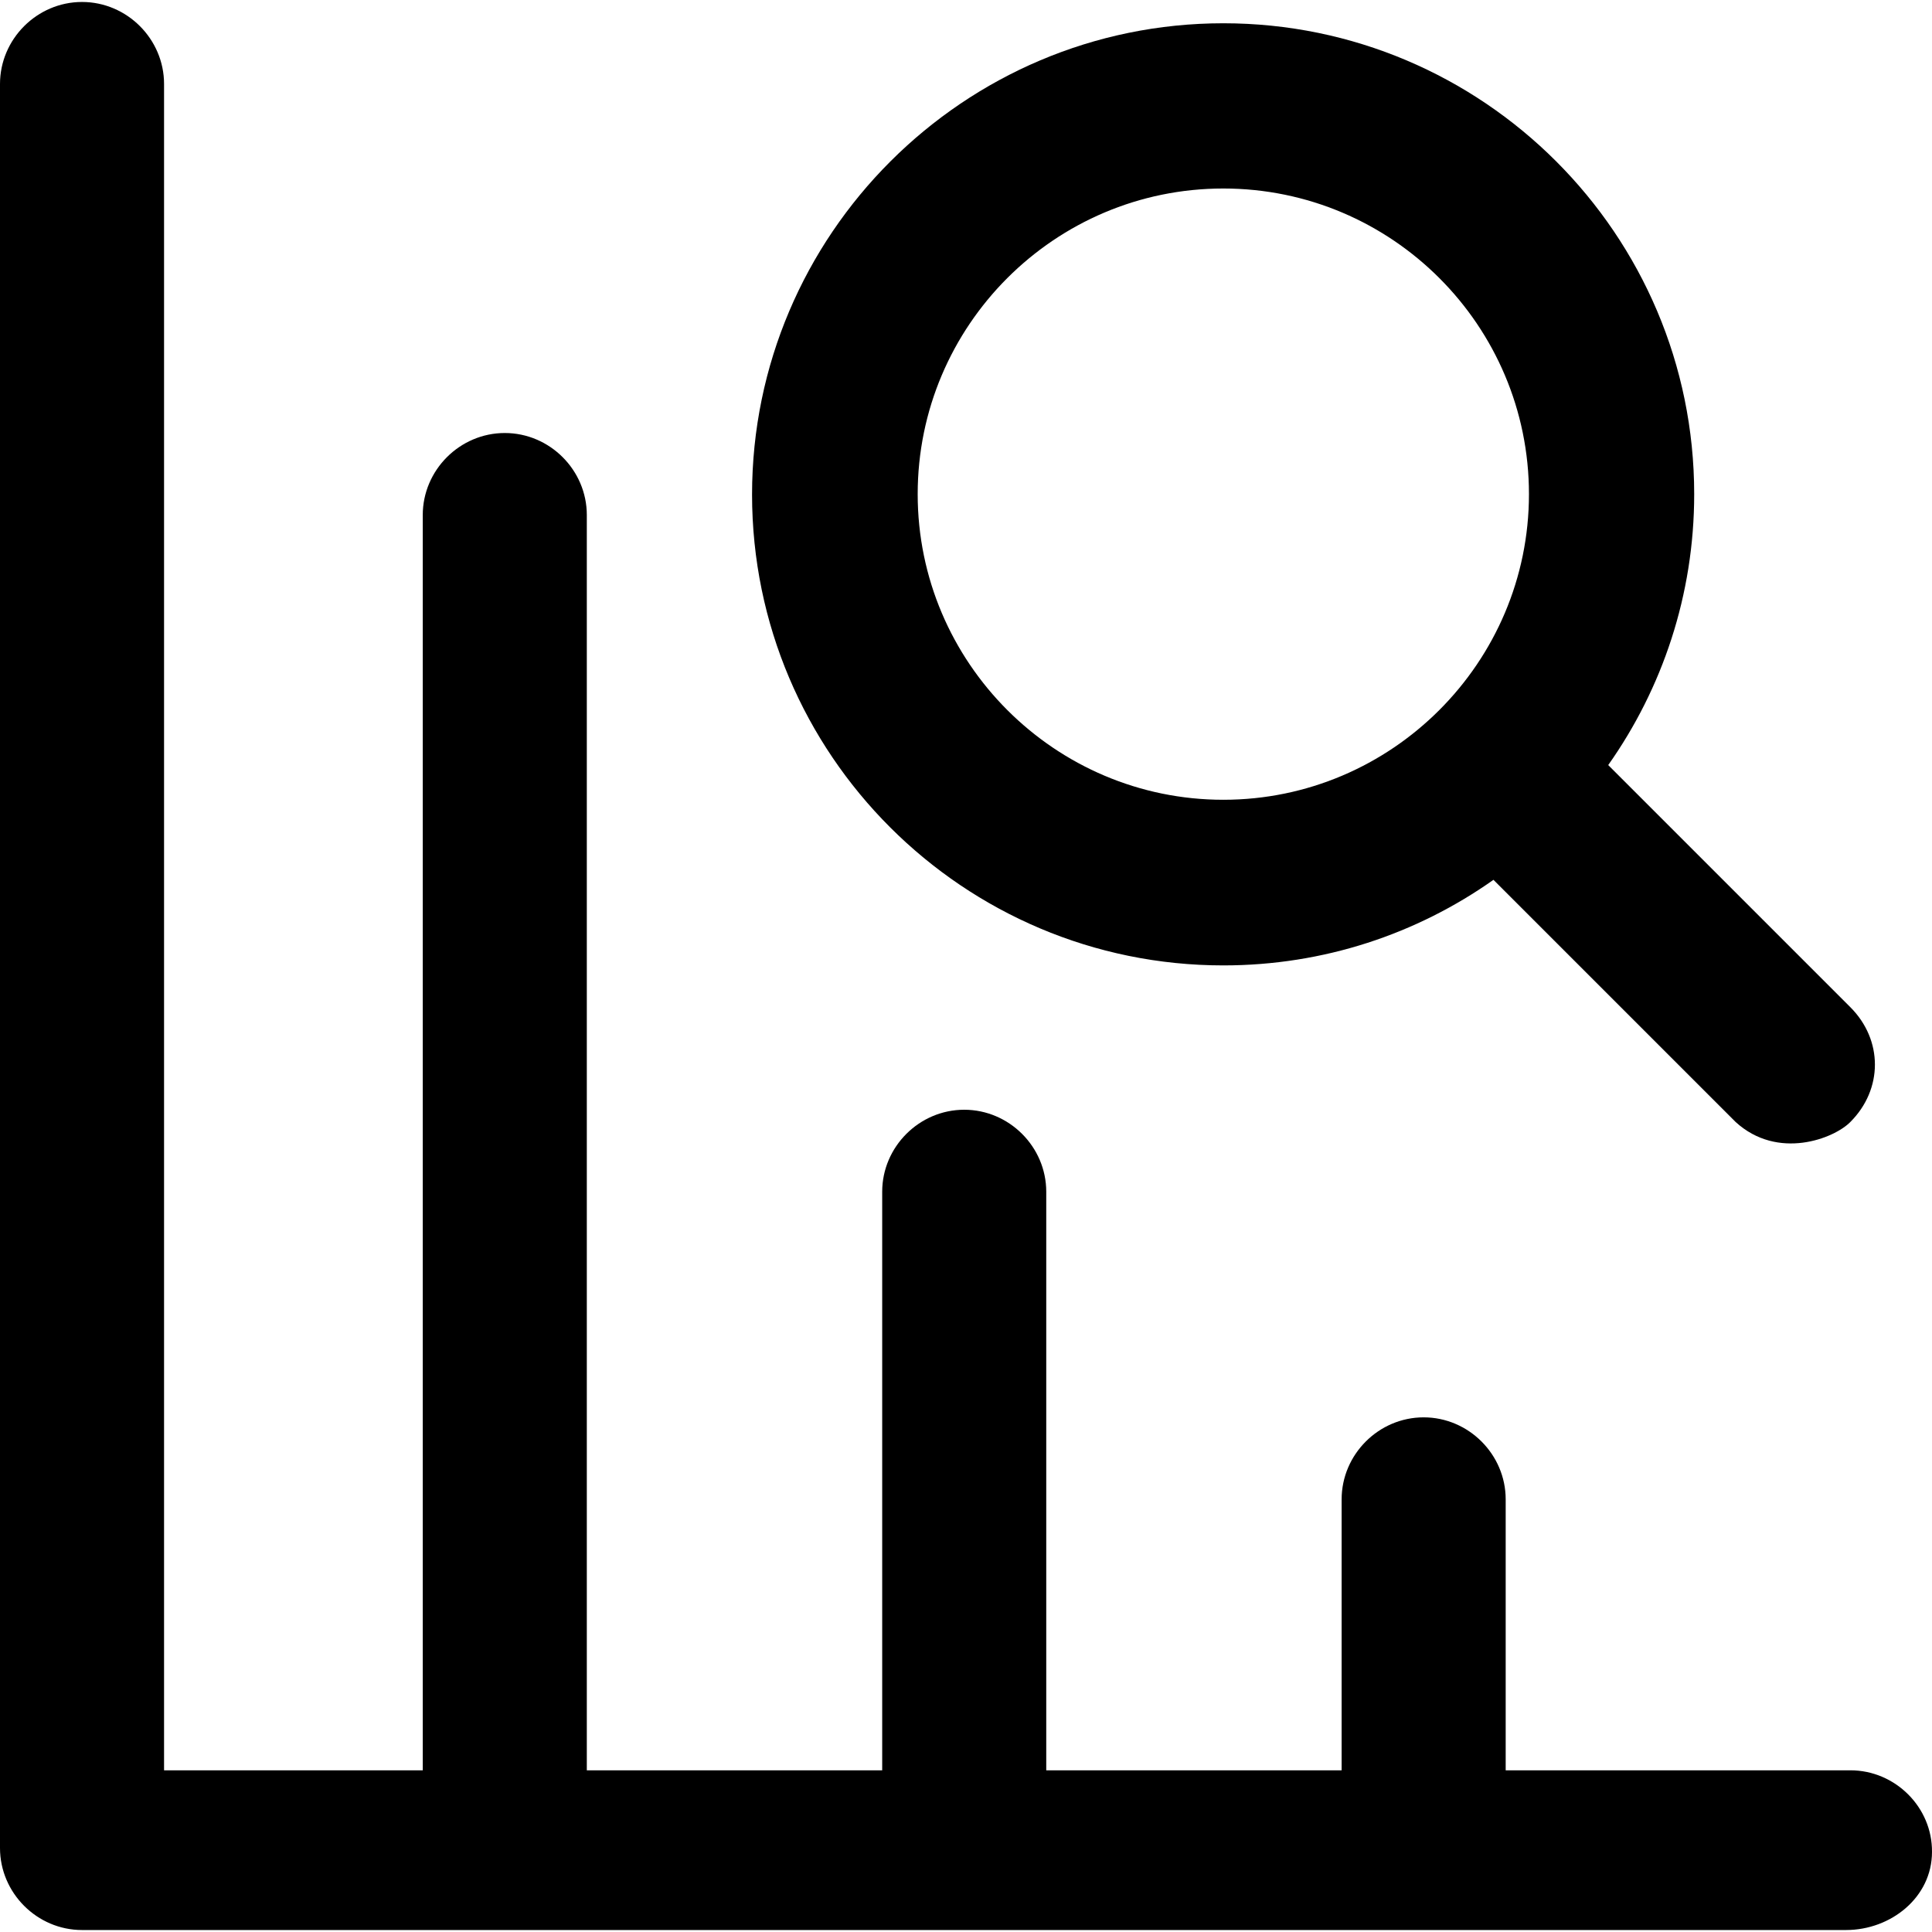
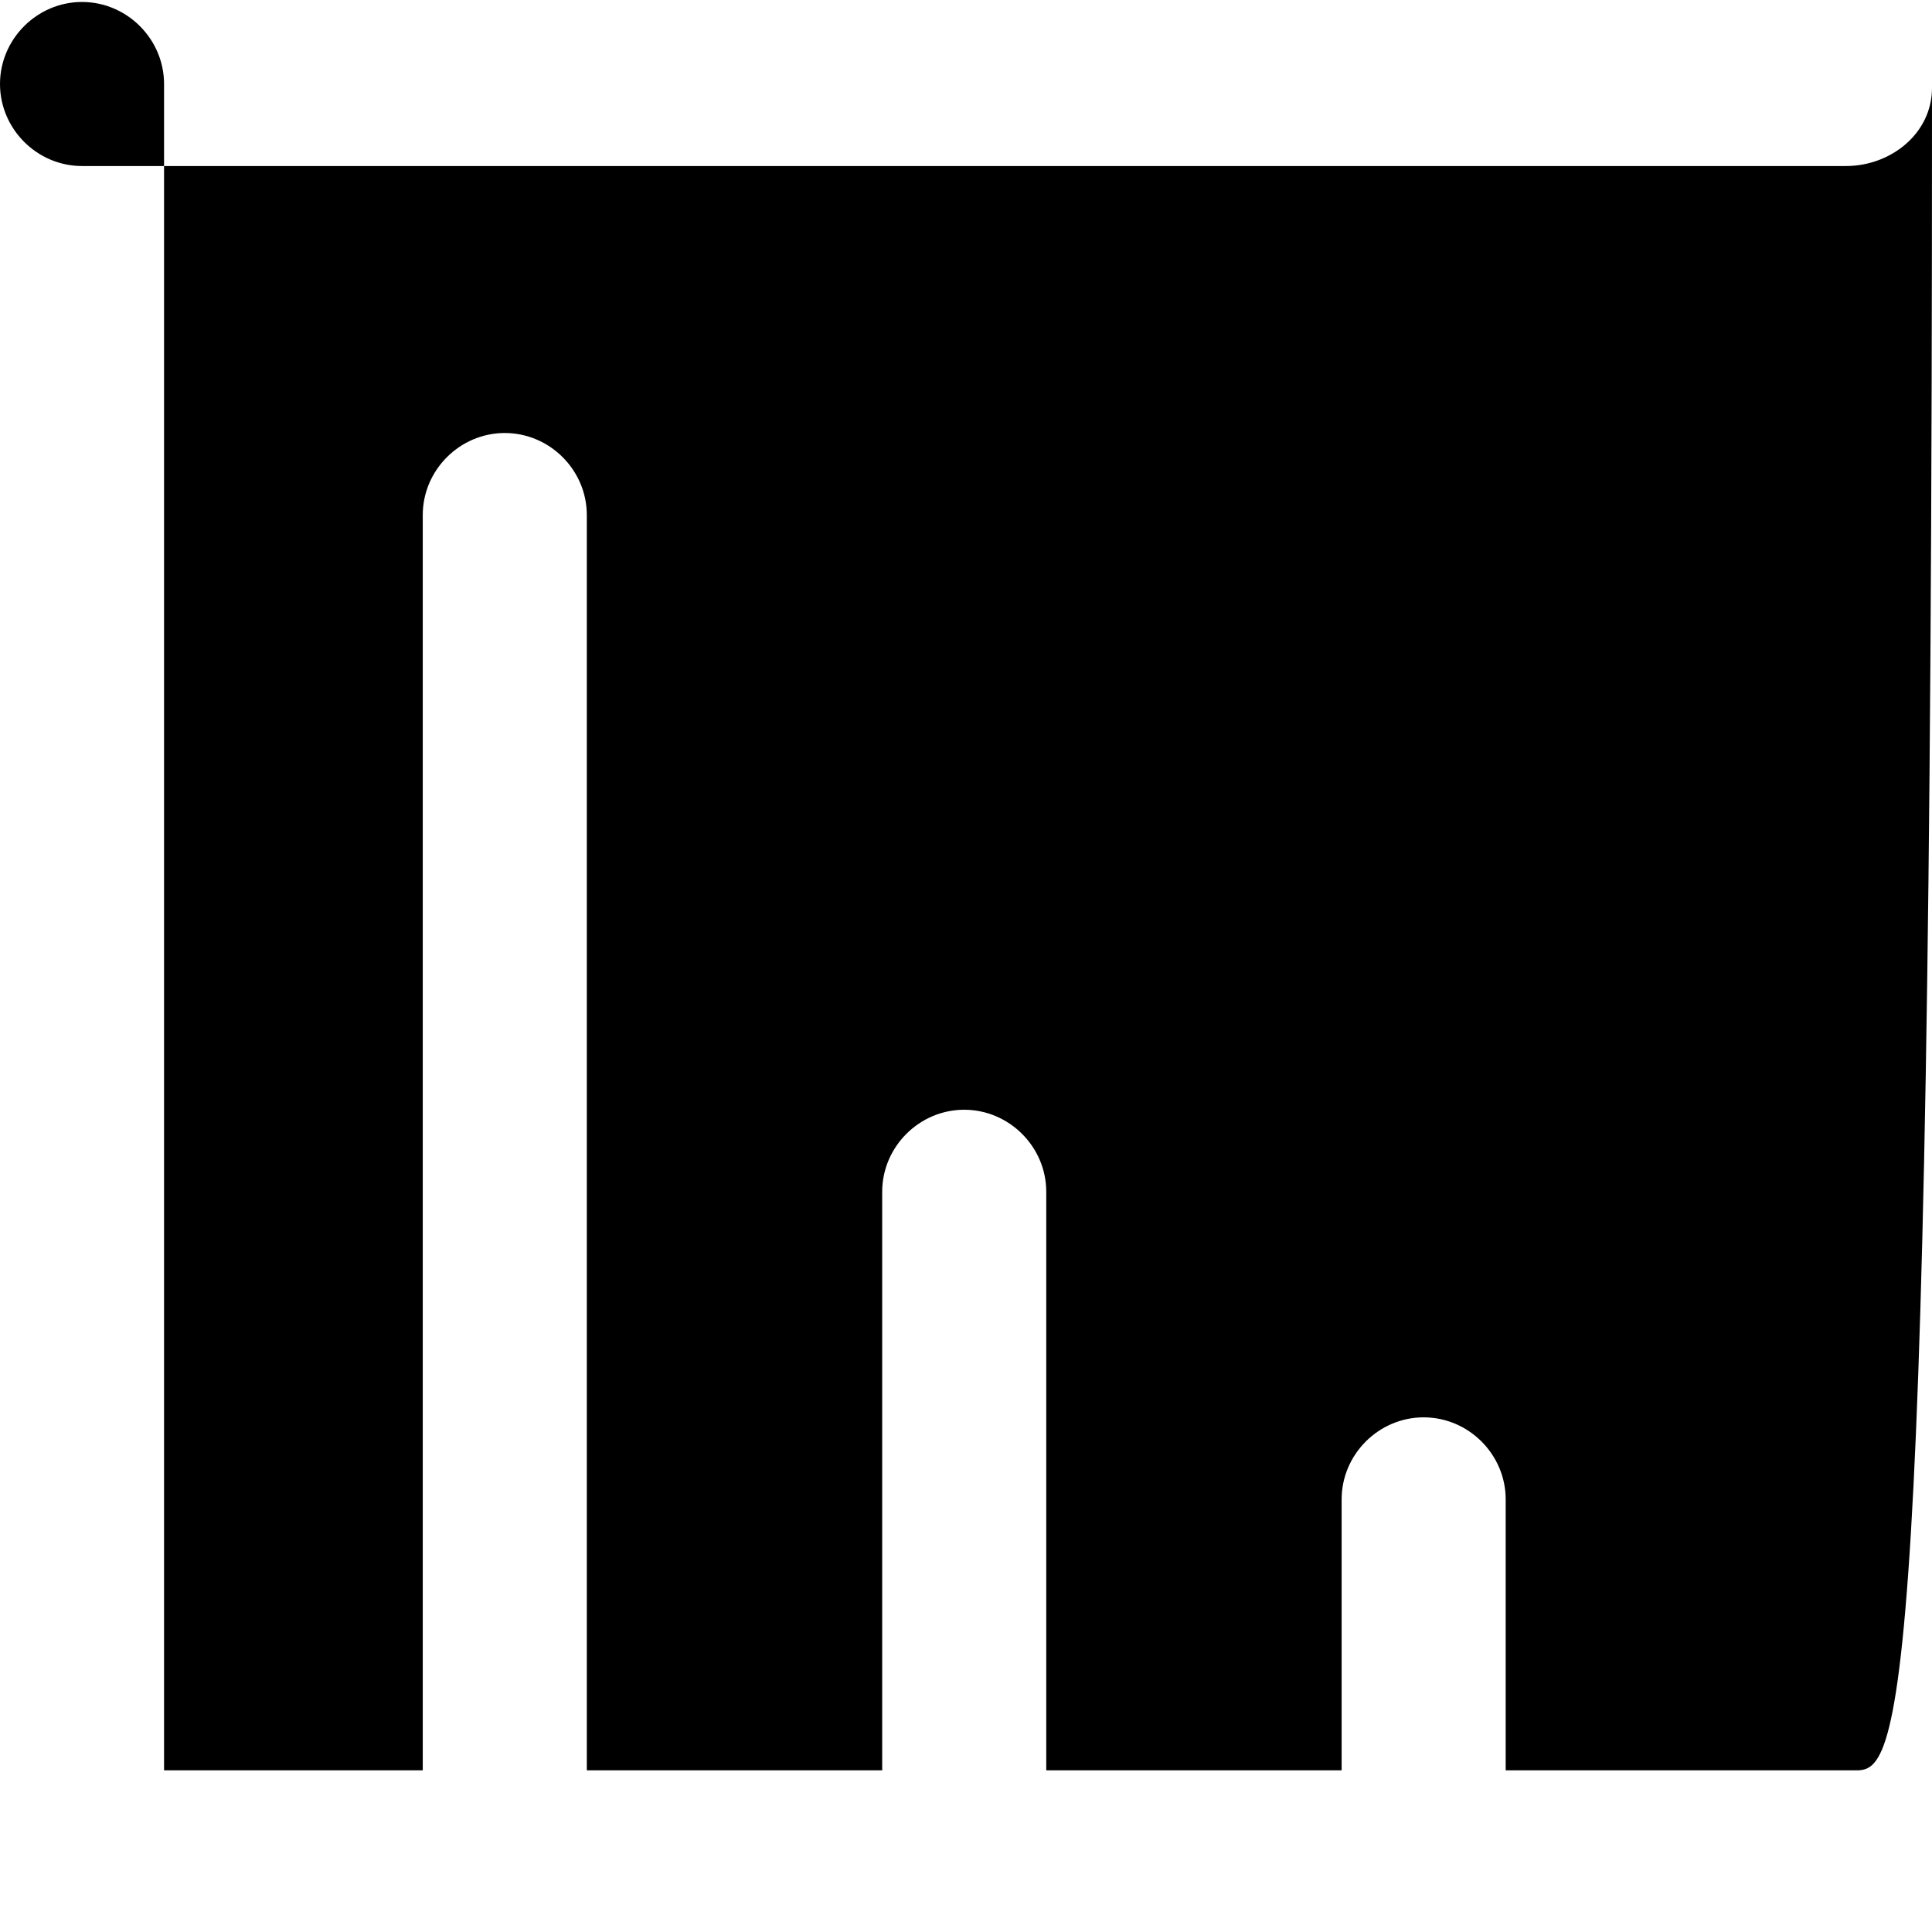
<svg xmlns="http://www.w3.org/2000/svg" version="1.1" id="Capa_1" x="0px" y="0px" viewBox="0 0 489.901 489.901" style="enable-background:new 0 0 489.901 489.901;" xml:space="preserve">
  <g>
    <g>
-       <path d="M469.2,448.9h-87.4v-68.7c0-11.4-9.4-20.8-20.8-20.8s-20.8,9.4-20.8,20.8v68.7h-74.9V302.2c0-11.4-9.4-20.8-20.8-20.8    s-20.8,9.4-20.8,20.8v146.7h-74.9V130.6c0-11.4-9.4-20.8-20.8-20.8s-20.8,9.4-20.8,20.8v318.3H41.6V21.3    c0-11.4-9.4-20.8-20.8-20.8S0,9.9,0,21.3v447.3c0,11.4,9.4,20.8,20.8,20.8h447.3c11.4,0,21.8-8.3,21.8-19.8    C490,458.3,480.6,448.9,469.2,448.9z" />
-       <path d="M310.2,244.8c25.5,0,49.1-8,68.5-21.7l61.4,61.4c10.7,9.8,25,4.2,29.1,0c8.3-8.3,8.3-20.8,0-29.1L407.8,194    c13.7-19.4,21.8-43.1,21.8-68.7C429.6,59.4,376,5.9,310.2,5.9S190.7,59.5,190.7,125.4S244.3,244.8,310.2,244.8z M310.2,47.8    c42.8,0,77.5,34.8,77.5,77.5s-34.8,77.5-77.5,77.5s-77.5-34.8-77.5-77.5S267.4,47.8,310.2,47.8z" />
+       <path d="M469.2,448.9h-87.4v-68.7c0-11.4-9.4-20.8-20.8-20.8s-20.8,9.4-20.8,20.8v68.7h-74.9V302.2c0-11.4-9.4-20.8-20.8-20.8    s-20.8,9.4-20.8,20.8v146.7h-74.9V130.6c0-11.4-9.4-20.8-20.8-20.8s-20.8,9.4-20.8,20.8v318.3H41.6V21.3    c0-11.4-9.4-20.8-20.8-20.8S0,9.9,0,21.3c0,11.4,9.4,20.8,20.8,20.8h447.3c11.4,0,21.8-8.3,21.8-19.8    C490,458.3,480.6,448.9,469.2,448.9z" />
    </g>
  </g>
  <g>
</g>
  <g>
</g>
  <g>
</g>
  <g>
</g>
  <g>
</g>
  <g>
</g>
  <g>
</g>
  <g>
</g>
  <g>
</g>
  <g>
</g>
  <g>
</g>
  <g>
</g>
  <g>
</g>
  <g>
</g>
  <g>
</g>
</svg>